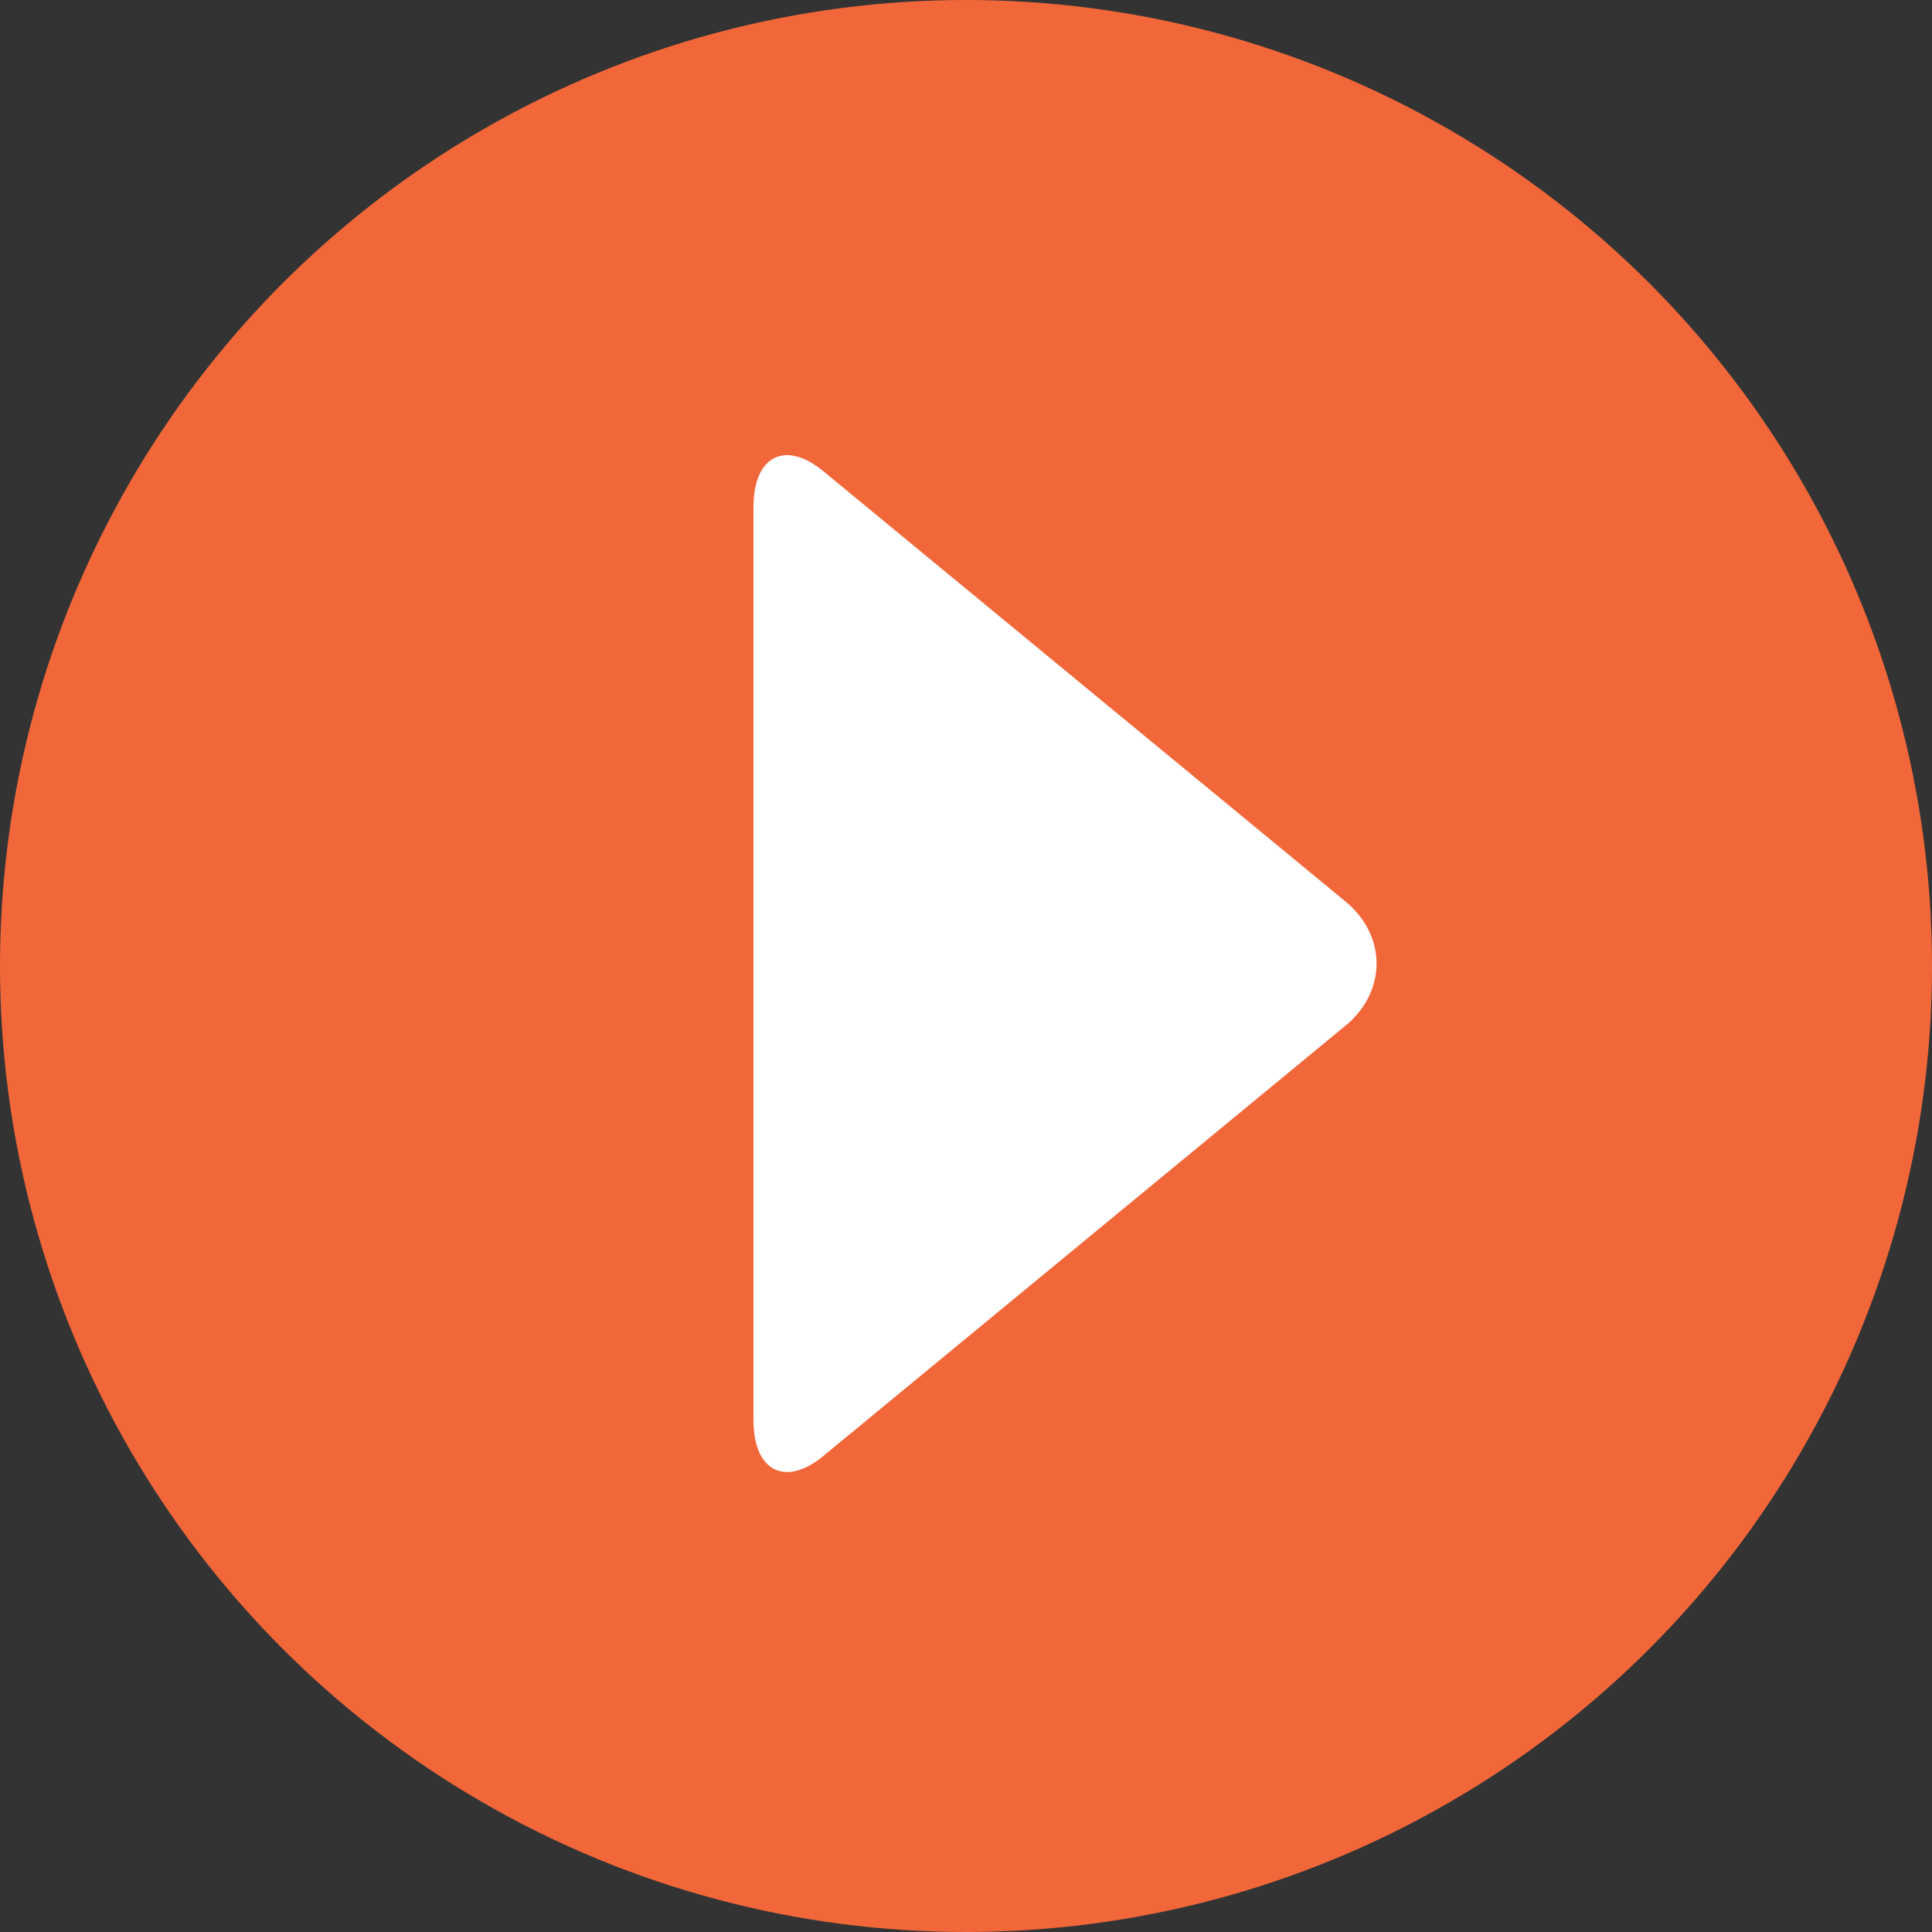
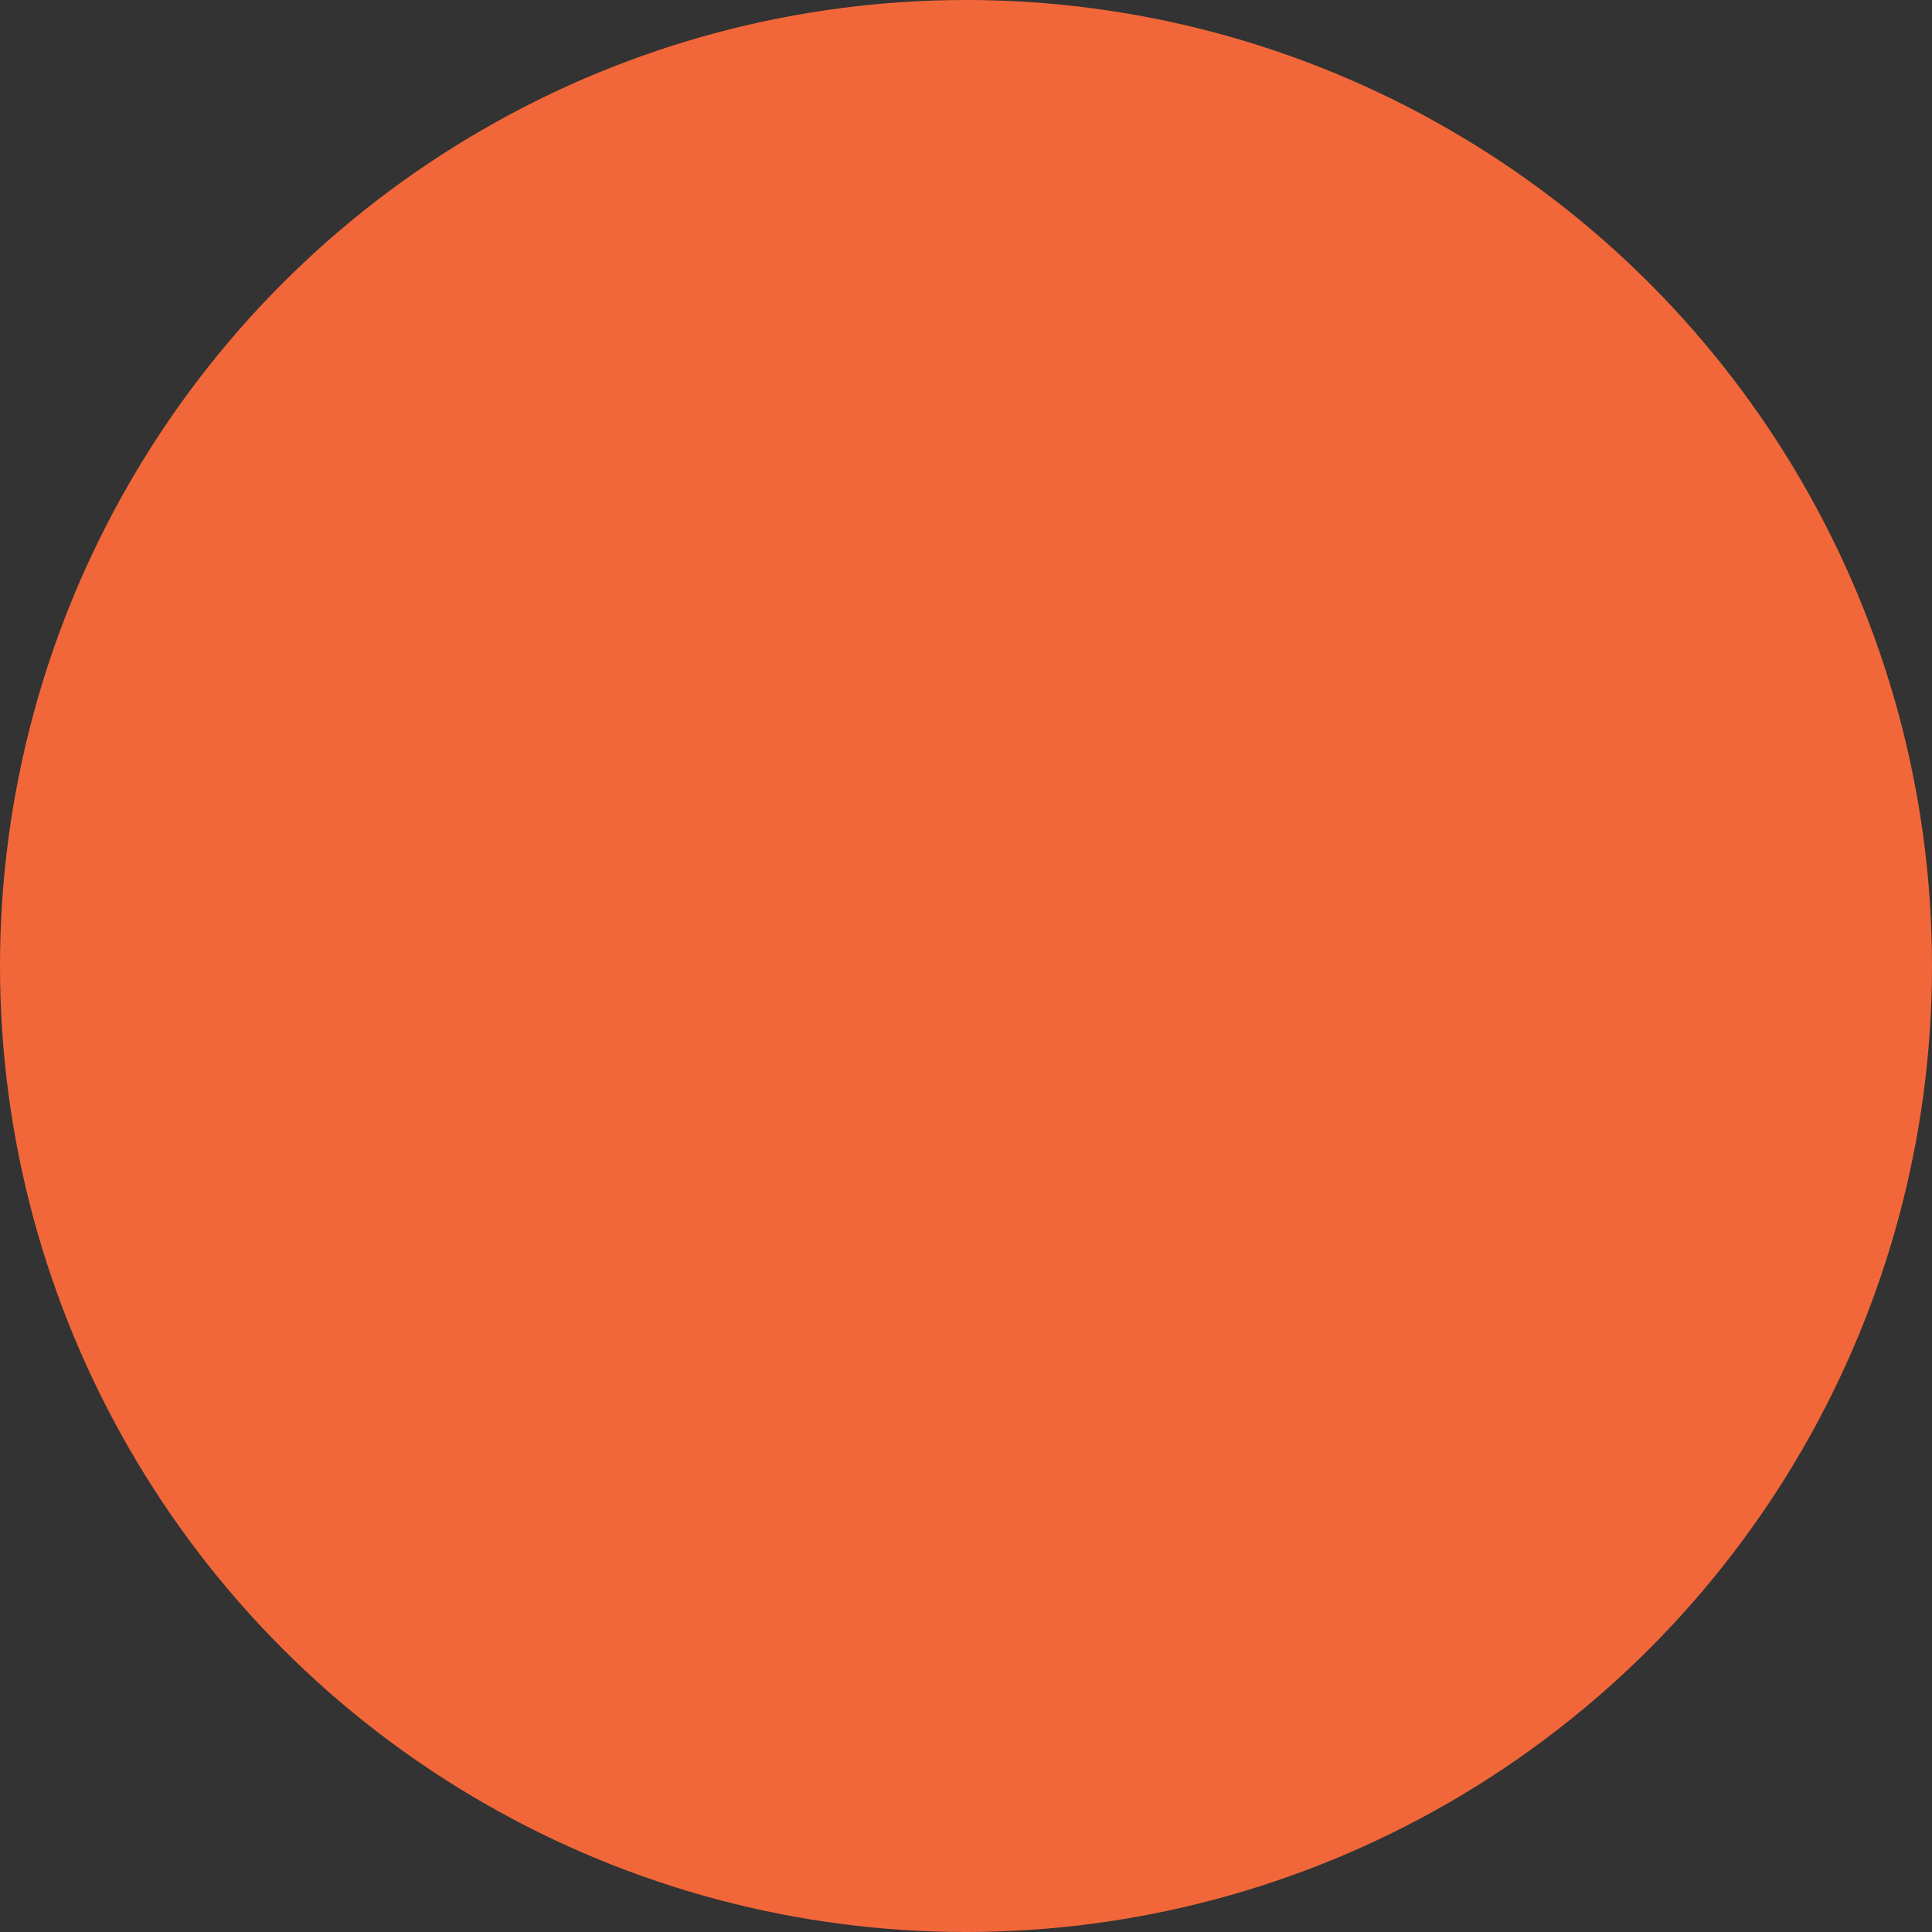
<svg xmlns="http://www.w3.org/2000/svg" viewBox="0 0 40 40">
  <rect x="0" y="0" width="40" height="40" fill="#333333" stroke="none" />
  <circle cx="20" cy="20" r="20" fill="#f26739" />
-   <path d="M17.1 9.8c-.8-.7-1.5-.4-1.5.7v18.9c0 1.1.7 1.4 1.5.7l10.8-8.9c.8-.7.8-1.8 0-2.5L17.1 9.8z" fill="#fff" />
</svg>